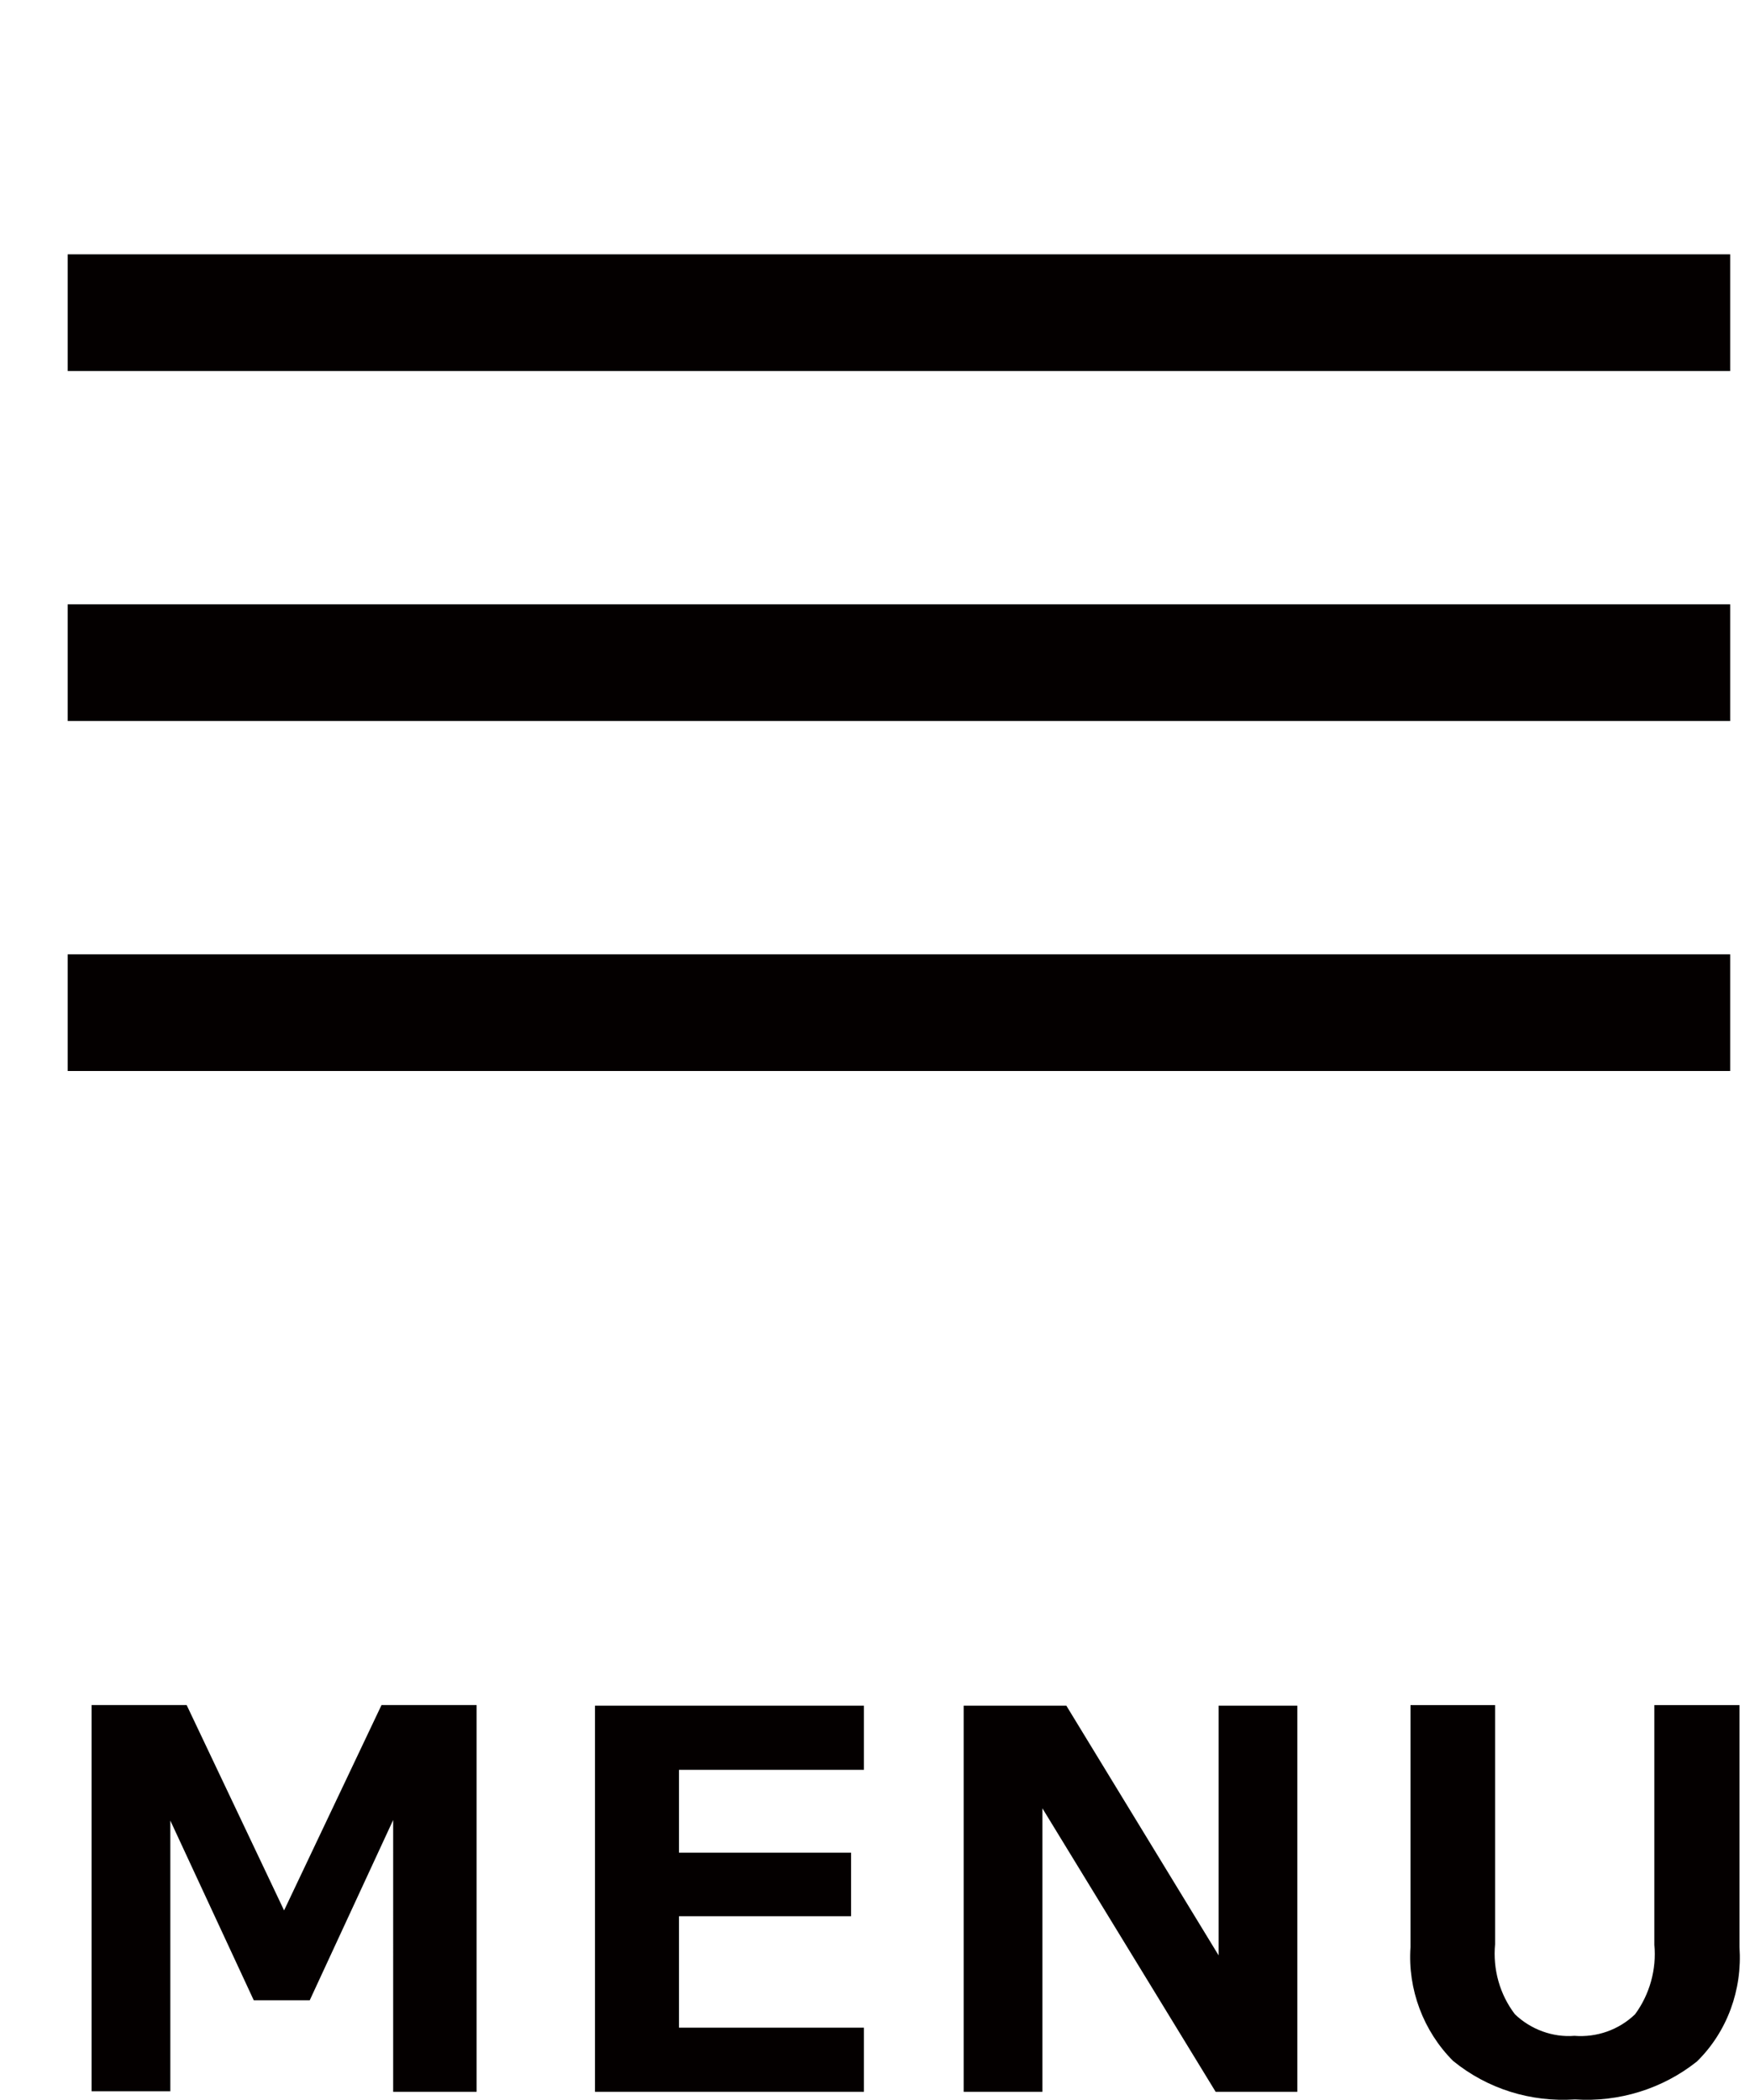
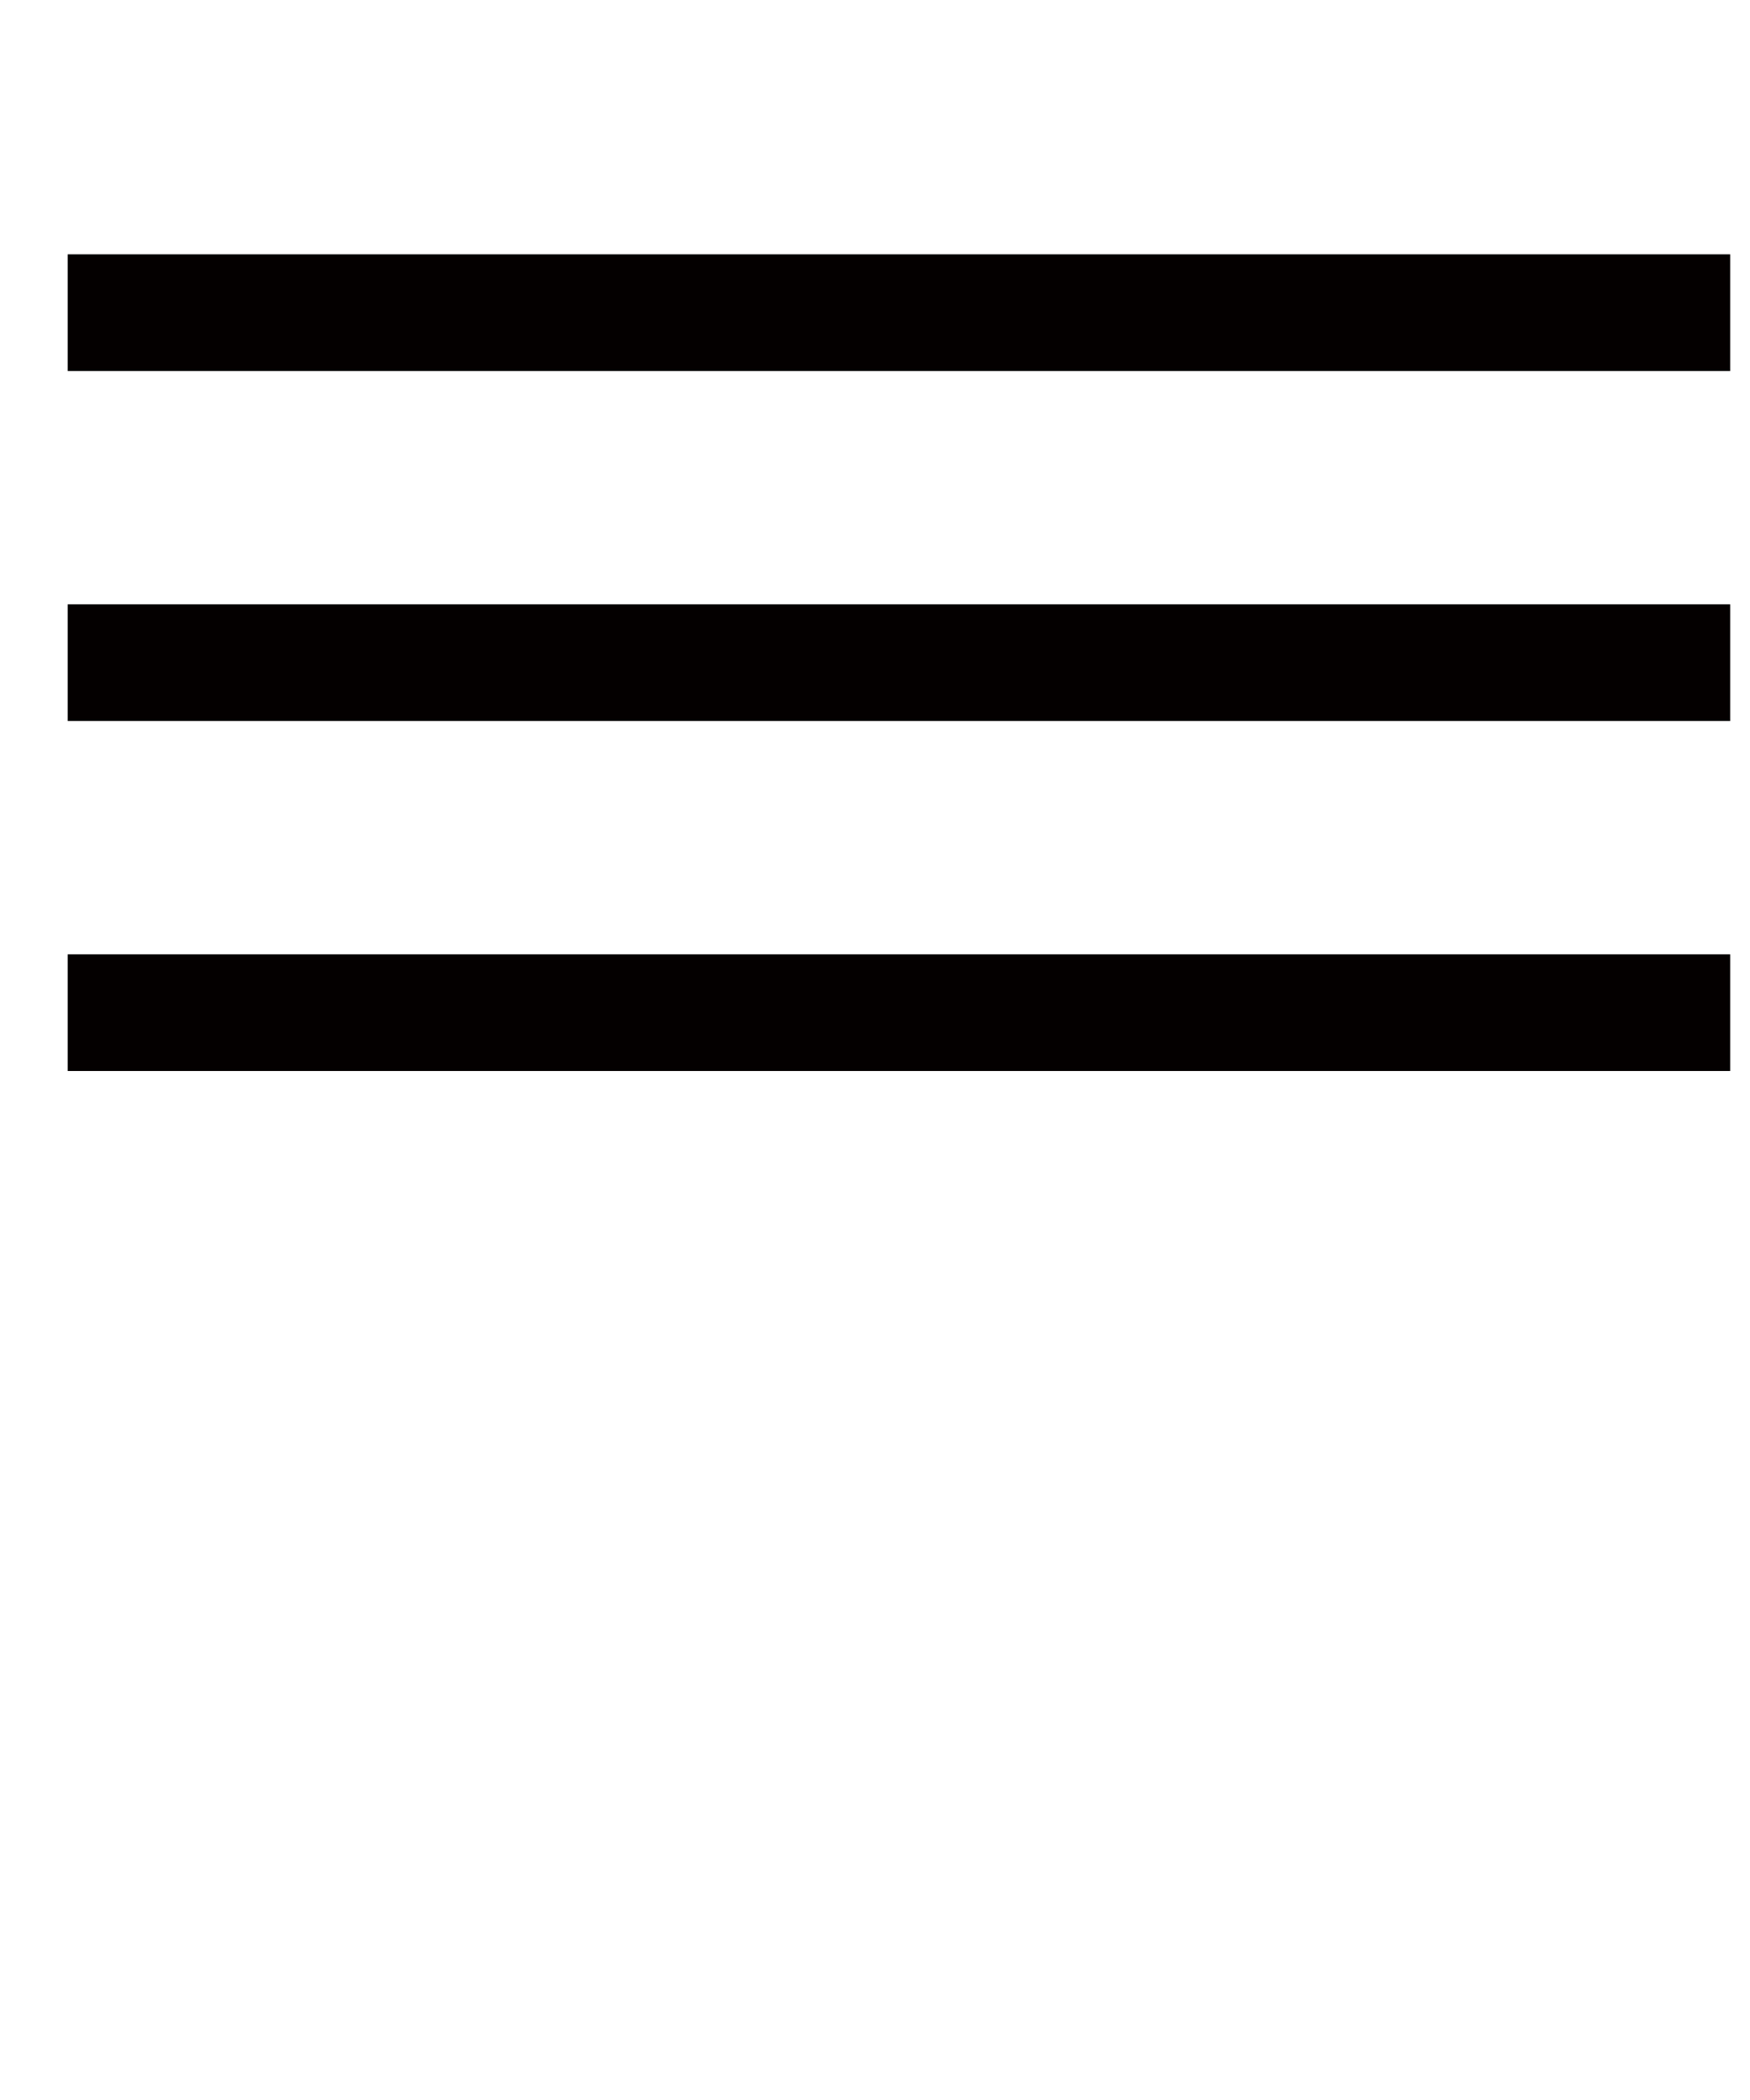
<svg xmlns="http://www.w3.org/2000/svg" version="1.1" id="レイヤー_1" x="0px" y="0px" viewBox="0 0 30 36" style="enable-background:new 0 0 30 36;" xml:space="preserve">
  <style type="text/css">
	.st0{fill:none;stroke:#040000;stroke-width:2;}
	.st1{fill:#040000;}
</style>
  <g id="グループ_9040" transform="translate(-365.5 -10.5)">
    <g id="グループ_5807" transform="translate(-5)">
      <g id="グループ_2327" transform="translate(370.5 11.5)">
        <line id="線_128" class="st0" x1="1.16" y1="4.36" x2="29.66" y2="4.36" />
        <line id="線_129" class="st0" x1="1.16" y1="10.36" x2="29.66" y2="10.36" />
        <line id="線_130" class="st0" x1="1.16" y1="16.36" x2="29.66" y2="16.36" />
      </g>
    </g>
-     <path id="パス_12591" class="st1" d="M373.67,46.36h-1.43V41.7l-1.43,3.09h-0.96l-1.43-3.08v4.64h-1.35v-6.62h1.63l1.67,3.52   l1.67-3.52h1.63V46.36z M380.31,46.36h-4.61v-6.62h4.61v1.1h-3.17v1.42h2.95v1.09h-2.95v1.91h3.17V46.36z M387.74,46.36h-1.4   l-2.97-4.86v4.86h-1.35v-6.62h1.76l2.61,4.28v-4.28h1.35V46.36z M395.32,43.88c0.05,0.73-0.21,1.45-0.73,1.96   c-0.59,0.47-1.34,0.7-2.09,0.65c-0.76,0.05-1.5-0.18-2.09-0.66c-0.51-0.51-0.78-1.23-0.73-1.95v-4.15h1.45v4.1   c-0.04,0.43,0.08,0.86,0.34,1.2c0.27,0.26,0.65,0.4,1.02,0.37c0.38,0.03,0.76-0.1,1.04-0.37c0.25-0.34,0.37-0.77,0.33-1.19v-4.11   h1.46V43.88z" />
  </g>
</svg>